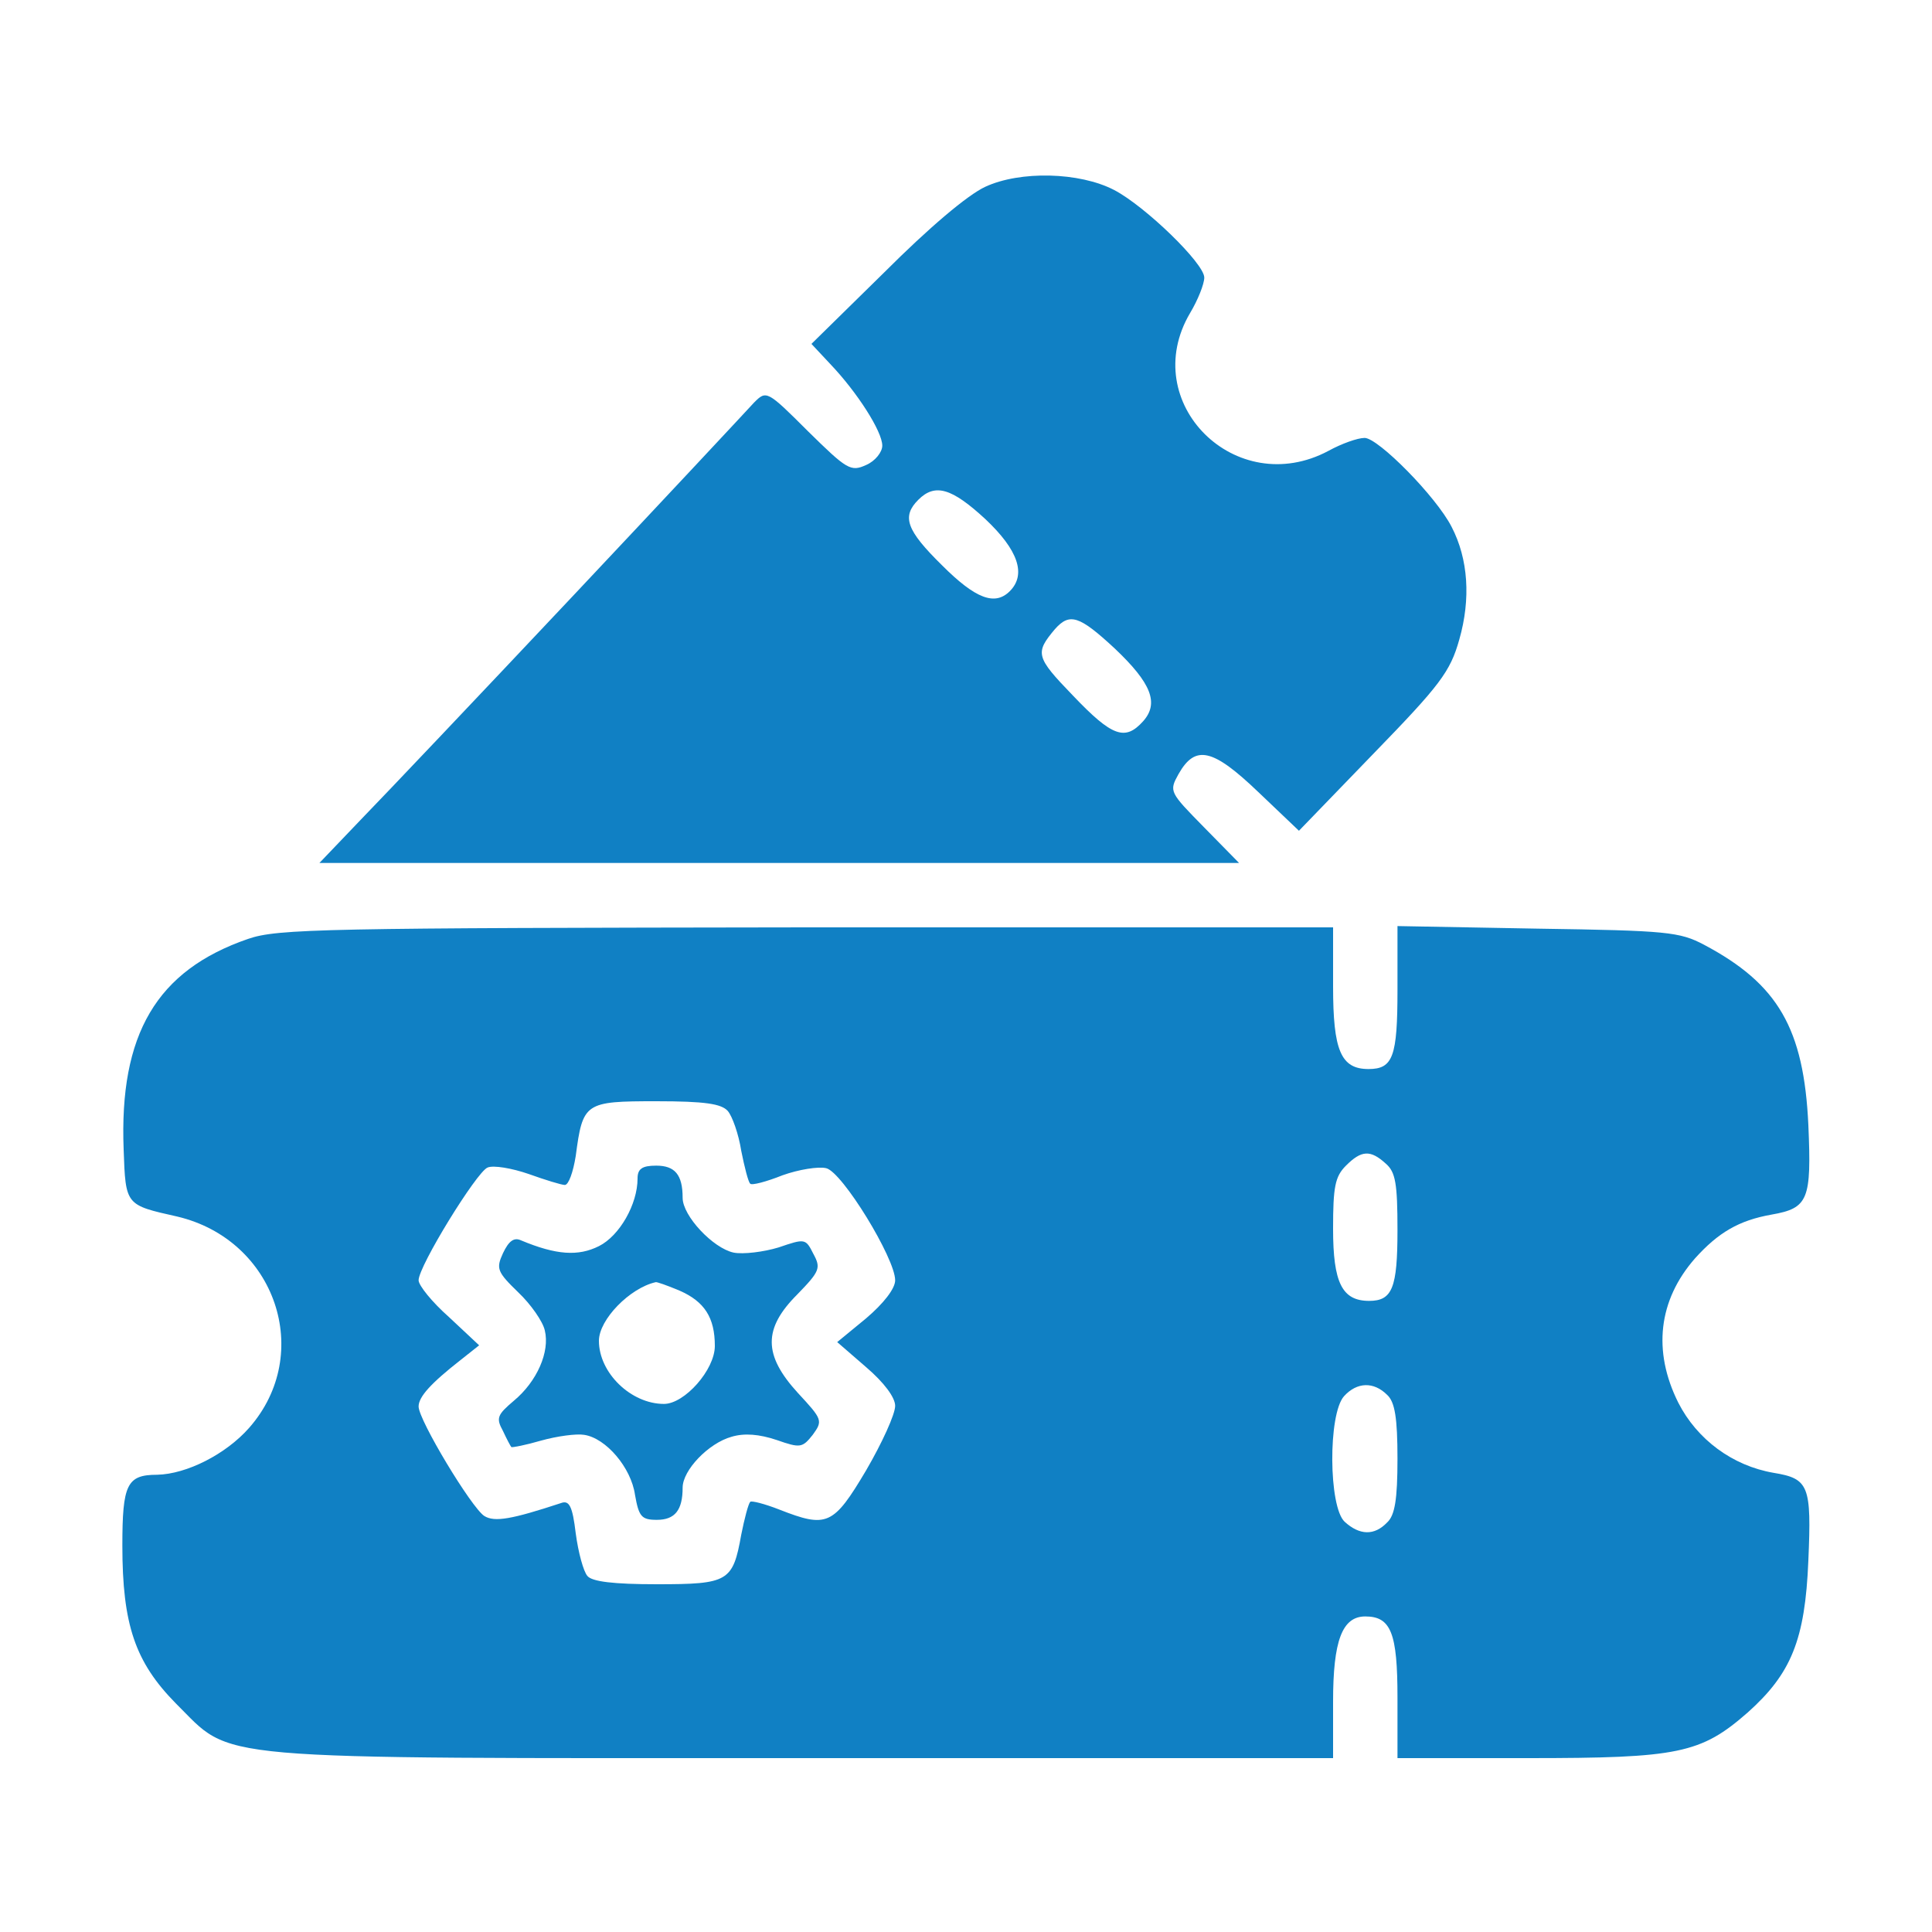
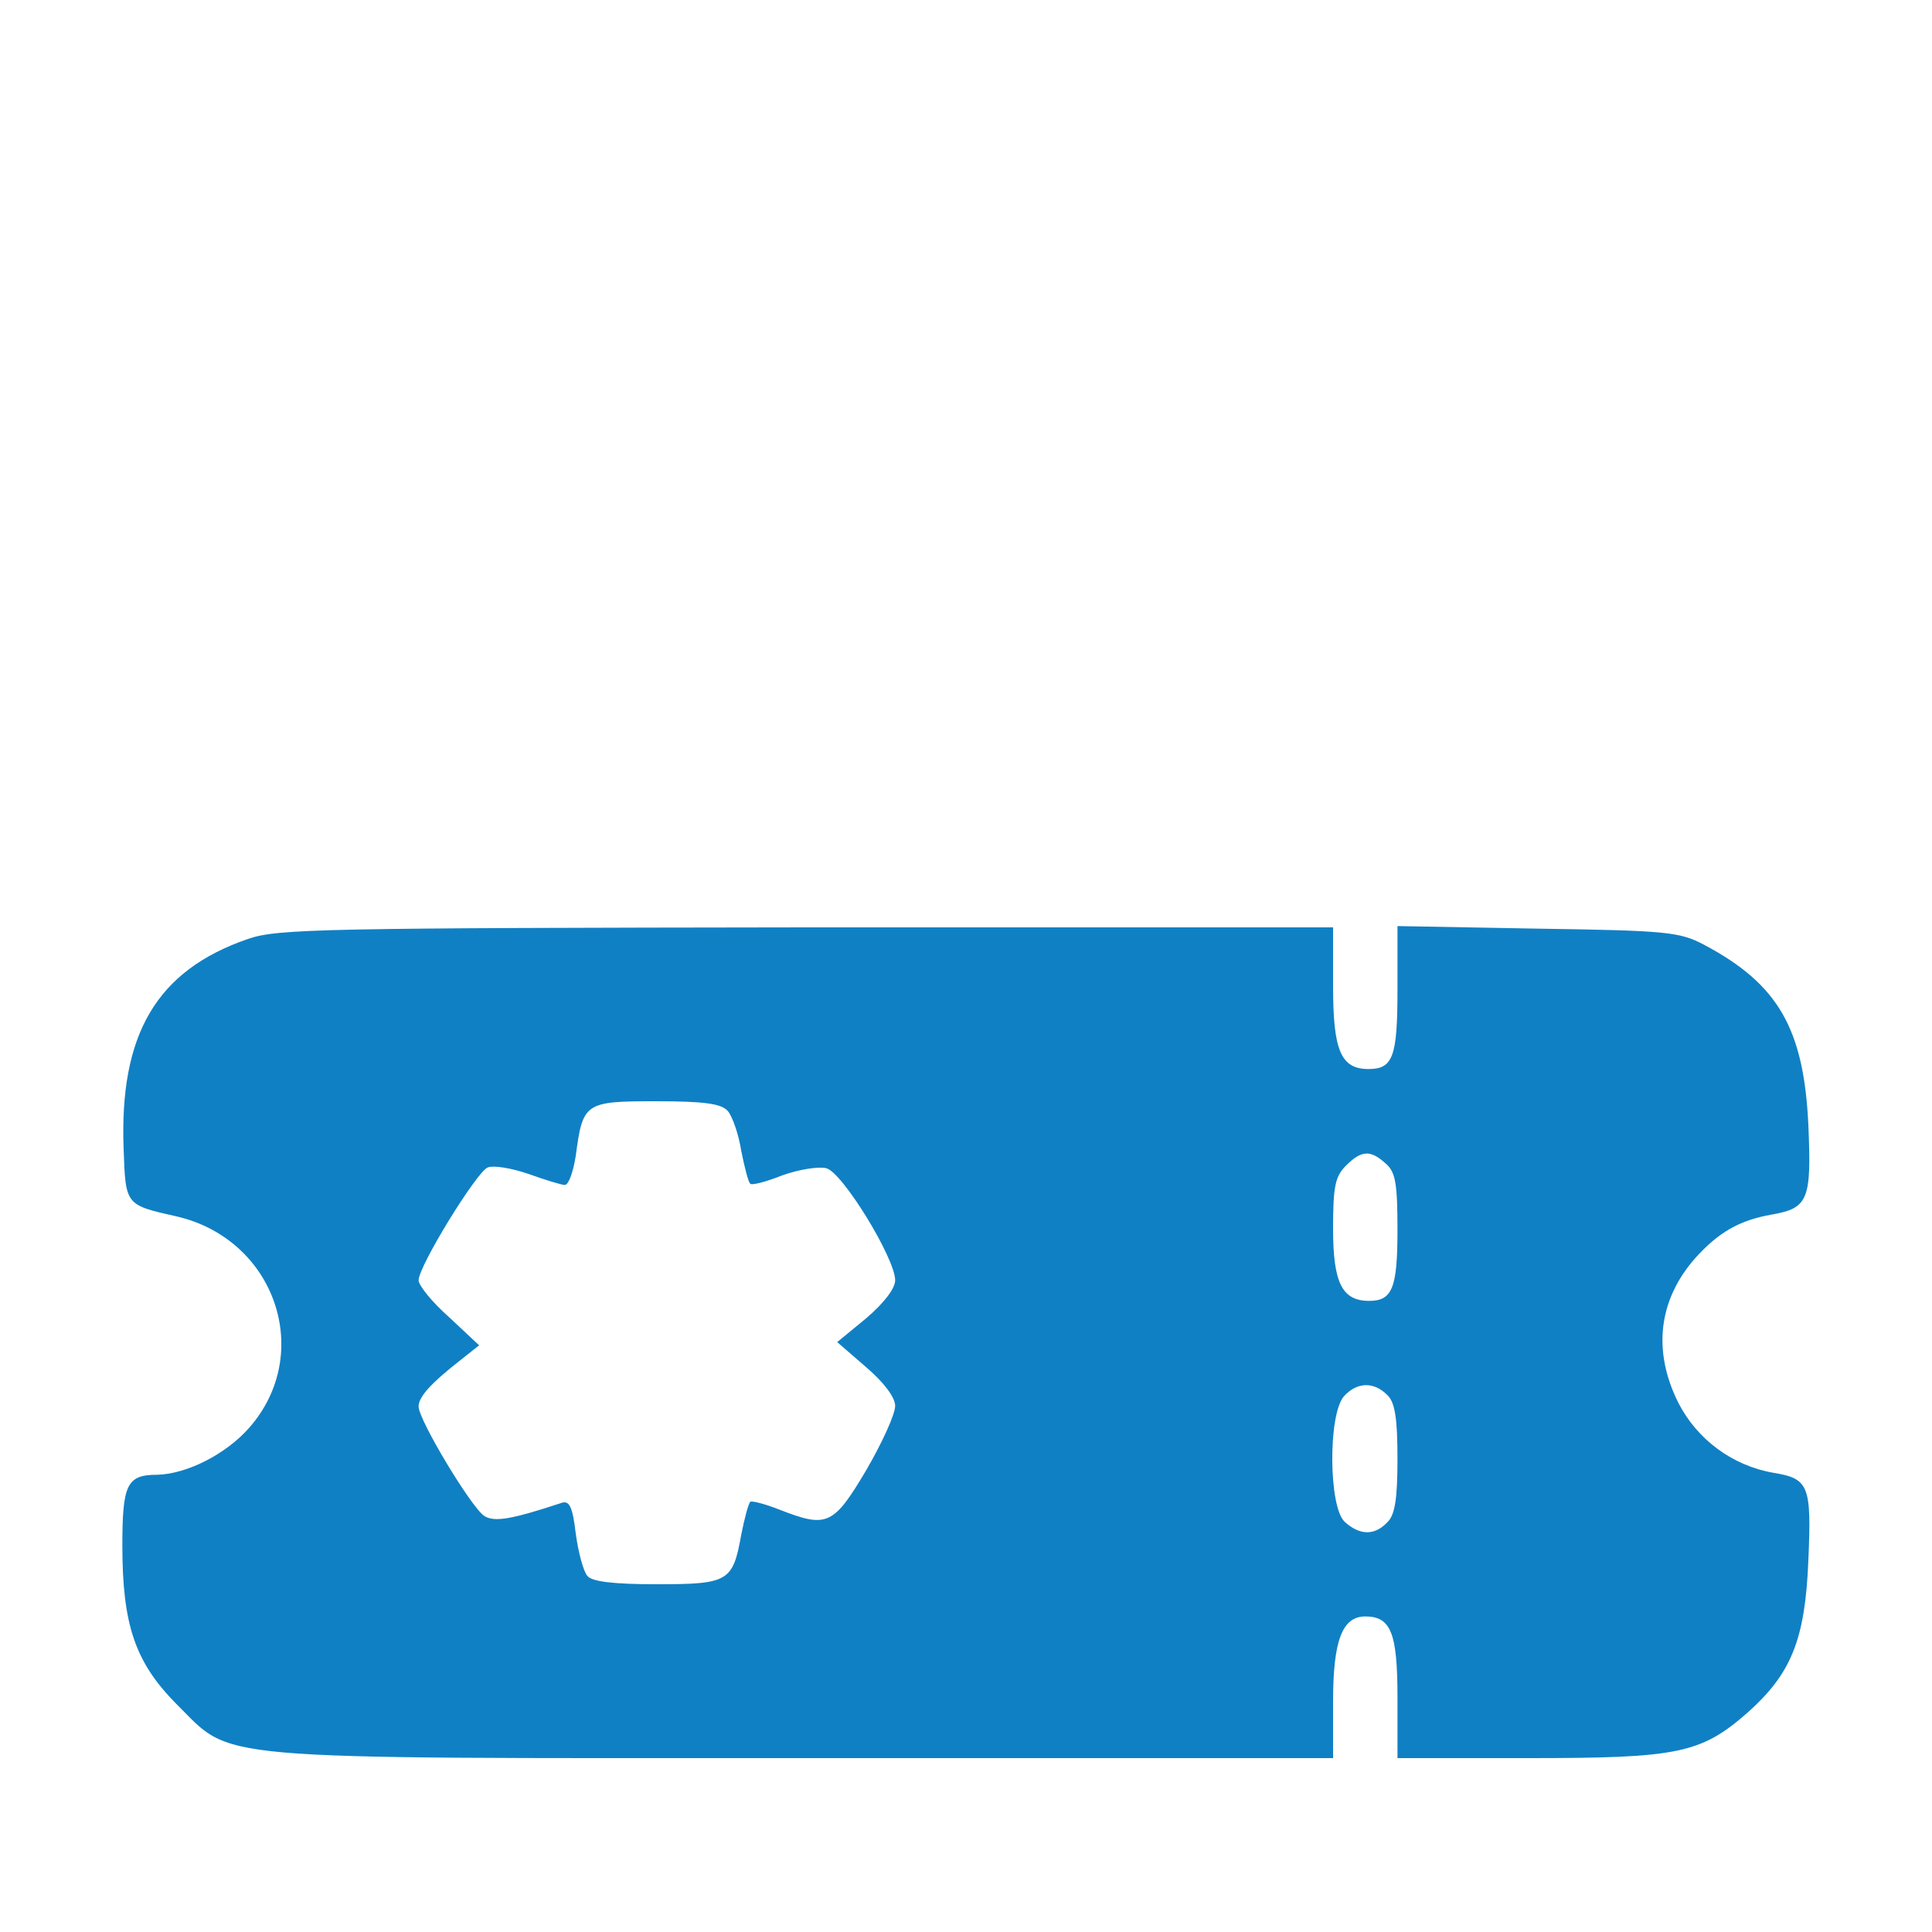
<svg xmlns="http://www.w3.org/2000/svg" version="1.0" width="300pt" height="300pt" viewBox="0 0 300 300" preserveAspectRatio="xMidYMid meet">
  <g transform="translate(0,300) scale(0.1,-0.1)" fill="#1080C4" stroke="none">
-     <path d="M1530 2710 c-28 -13 -88 -64 -157 -133 l-113 -111 29 -31 c42 -44 81 -105 81 -127 0 -10 -11 -24 -25 -30 -24 -11 -30 -7 -90 52 -64 64 -65 64 -84 45 -10 -11 -136 -146 -281 -300 -145 -154 -293 -310 -329 -347 l-65 -68 714 0 714 0 -54 55 c-54 55 -55 56 -40 83 26 46 53 40 124 -28 l63 -60 116 120 c103 106 119 127 133 177 18 63 14 125 -12 175 -24 47 -114 138 -135 138 -11 0 -36 -9 -56 -20 -144 -77 -297 75 -215 214 12 20 22 45 22 55 0 22 -92 111 -140 136 -54 28 -146 30 -200 5z m0 -516 c51 -48 64 -86 38 -112 -23 -23 -53 -12 -105 40 -56 55 -63 76 -37 102 26 26 52 18 104 -30z m201 -201 c57 -54 69 -85 44 -113 -28 -31 -48 -24 -109 40 -58 60 -59 66 -28 103 23 26 38 21 93 -30z" />
    <path d="M385 1542 c-142 -49 -200 -148 -193 -327 3 -87 3 -86 83 -104 153 -36 213 -213 112 -328 -36 -41 -97 -72 -143 -73 -47 0 -54 -15 -54 -110 0 -123 20 -181 83 -245 91 -90 33 -85 974 -85 l823 0 0 88 c0 94 14 132 50 132 40 0 50 -26 50 -126 l0 -94 203 0 c233 0 268 7 341 71 67 60 89 112 94 236 5 116 1 127 -54 136 -64 11 -119 52 -148 109 -40 80 -31 159 26 224 36 40 68 59 119 68 57 10 62 23 57 139 -7 150 -47 219 -162 280 -38 20 -57 22 -258 25 l-218 4 0 -99 c0 -104 -7 -123 -45 -123 -43 0 -55 29 -55 128 l0 92 -817 0 c-750 -1 -822 -2 -868 -18z m745 -267 c7 -8 17 -36 21 -62 5 -25 11 -49 14 -51 2 -3 25 3 50 13 25 9 56 14 68 11 25 -6 107 -140 107 -174 0 -13 -18 -36 -45 -59 l-45 -37 45 -39 c28 -24 45 -47 45 -60 0 -13 -20 -57 -45 -100 -51 -86 -61 -90 -135 -61 -23 9 -43 14 -45 12 -3 -3 -9 -26 -14 -51 -13 -73 -20 -77 -131 -77 -67 0 -101 4 -108 13 -6 7 -14 36 -18 66 -5 42 -10 52 -23 47 -76 -25 -103 -30 -119 -20 -20 13 -102 149 -102 170 0 15 19 36 65 72 l29 23 -47 44 c-26 23 -47 49 -47 57 0 22 90 168 107 175 9 4 38 -1 64 -10 25 -9 51 -17 56 -17 6 0 13 20 17 45 11 83 14 85 125 85 76 0 101 -4 111 -15z m1022 -82 c15 -13 18 -31 18 -103 0 -90 -8 -110 -44 -110 -42 0 -56 28 -56 112 0 65 3 81 20 98 24 24 38 25 62 3z m2 -359 c12 -11 16 -36 16 -99 0 -63 -4 -88 -16 -99 -20 -21 -43 -20 -66 1 -25 23 -26 167 -1 195 20 22 46 23 67 2z" />
-     <path d="M990 1170 c0 -40 -28 -89 -60 -105 -32 -16 -66 -14 -121 9 -11 5 -19 -1 -28 -20 -11 -24 -9 -29 24 -61 19 -18 38 -45 41 -59 8 -33 -12 -79 -48 -109 -26 -22 -28 -27 -17 -47 6 -13 12 -24 13 -25 1 -1 22 3 46 10 25 7 55 11 67 9 34 -5 73 -51 79 -93 6 -34 10 -39 34 -39 28 0 40 15 40 50 0 27 40 69 76 79 20 6 43 4 70 -5 37 -13 40 -12 56 8 16 22 15 24 -23 65 -54 59 -54 100 -1 153 35 36 37 41 25 63 -12 24 -13 24 -54 10 -23 -7 -55 -11 -70 -8 -32 7 -79 57 -79 85 0 36 -12 50 -41 50 -22 0 -29 -5 -29 -20z m65 -174 c39 -17 55 -42 55 -86 0 -37 -47 -90 -79 -90 -51 0 -101 48 -101 98 0 33 48 82 88 91 1 1 18 -5 37 -13z" />
  </g>
</svg>